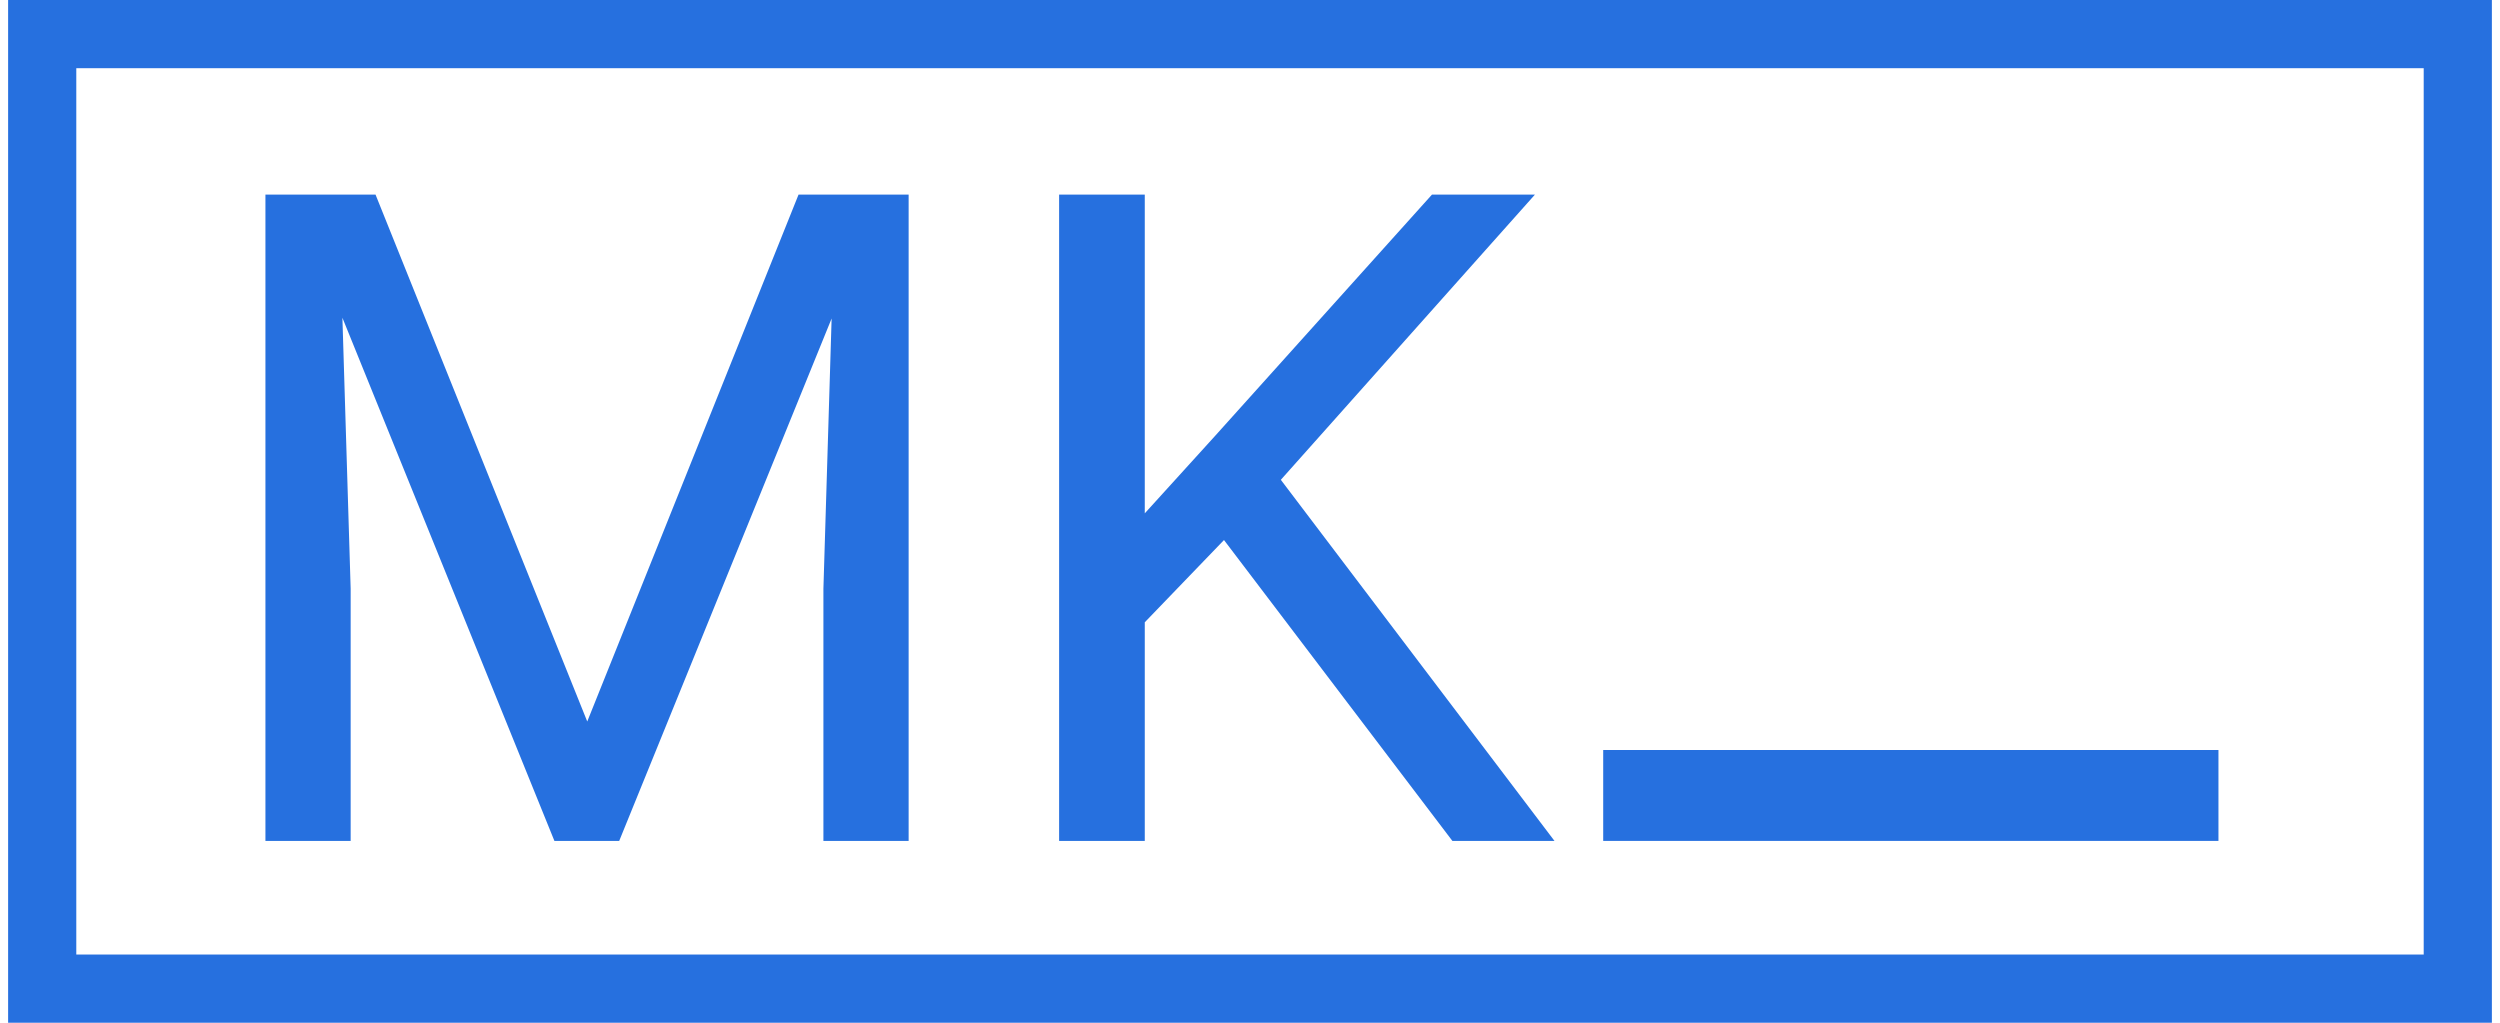
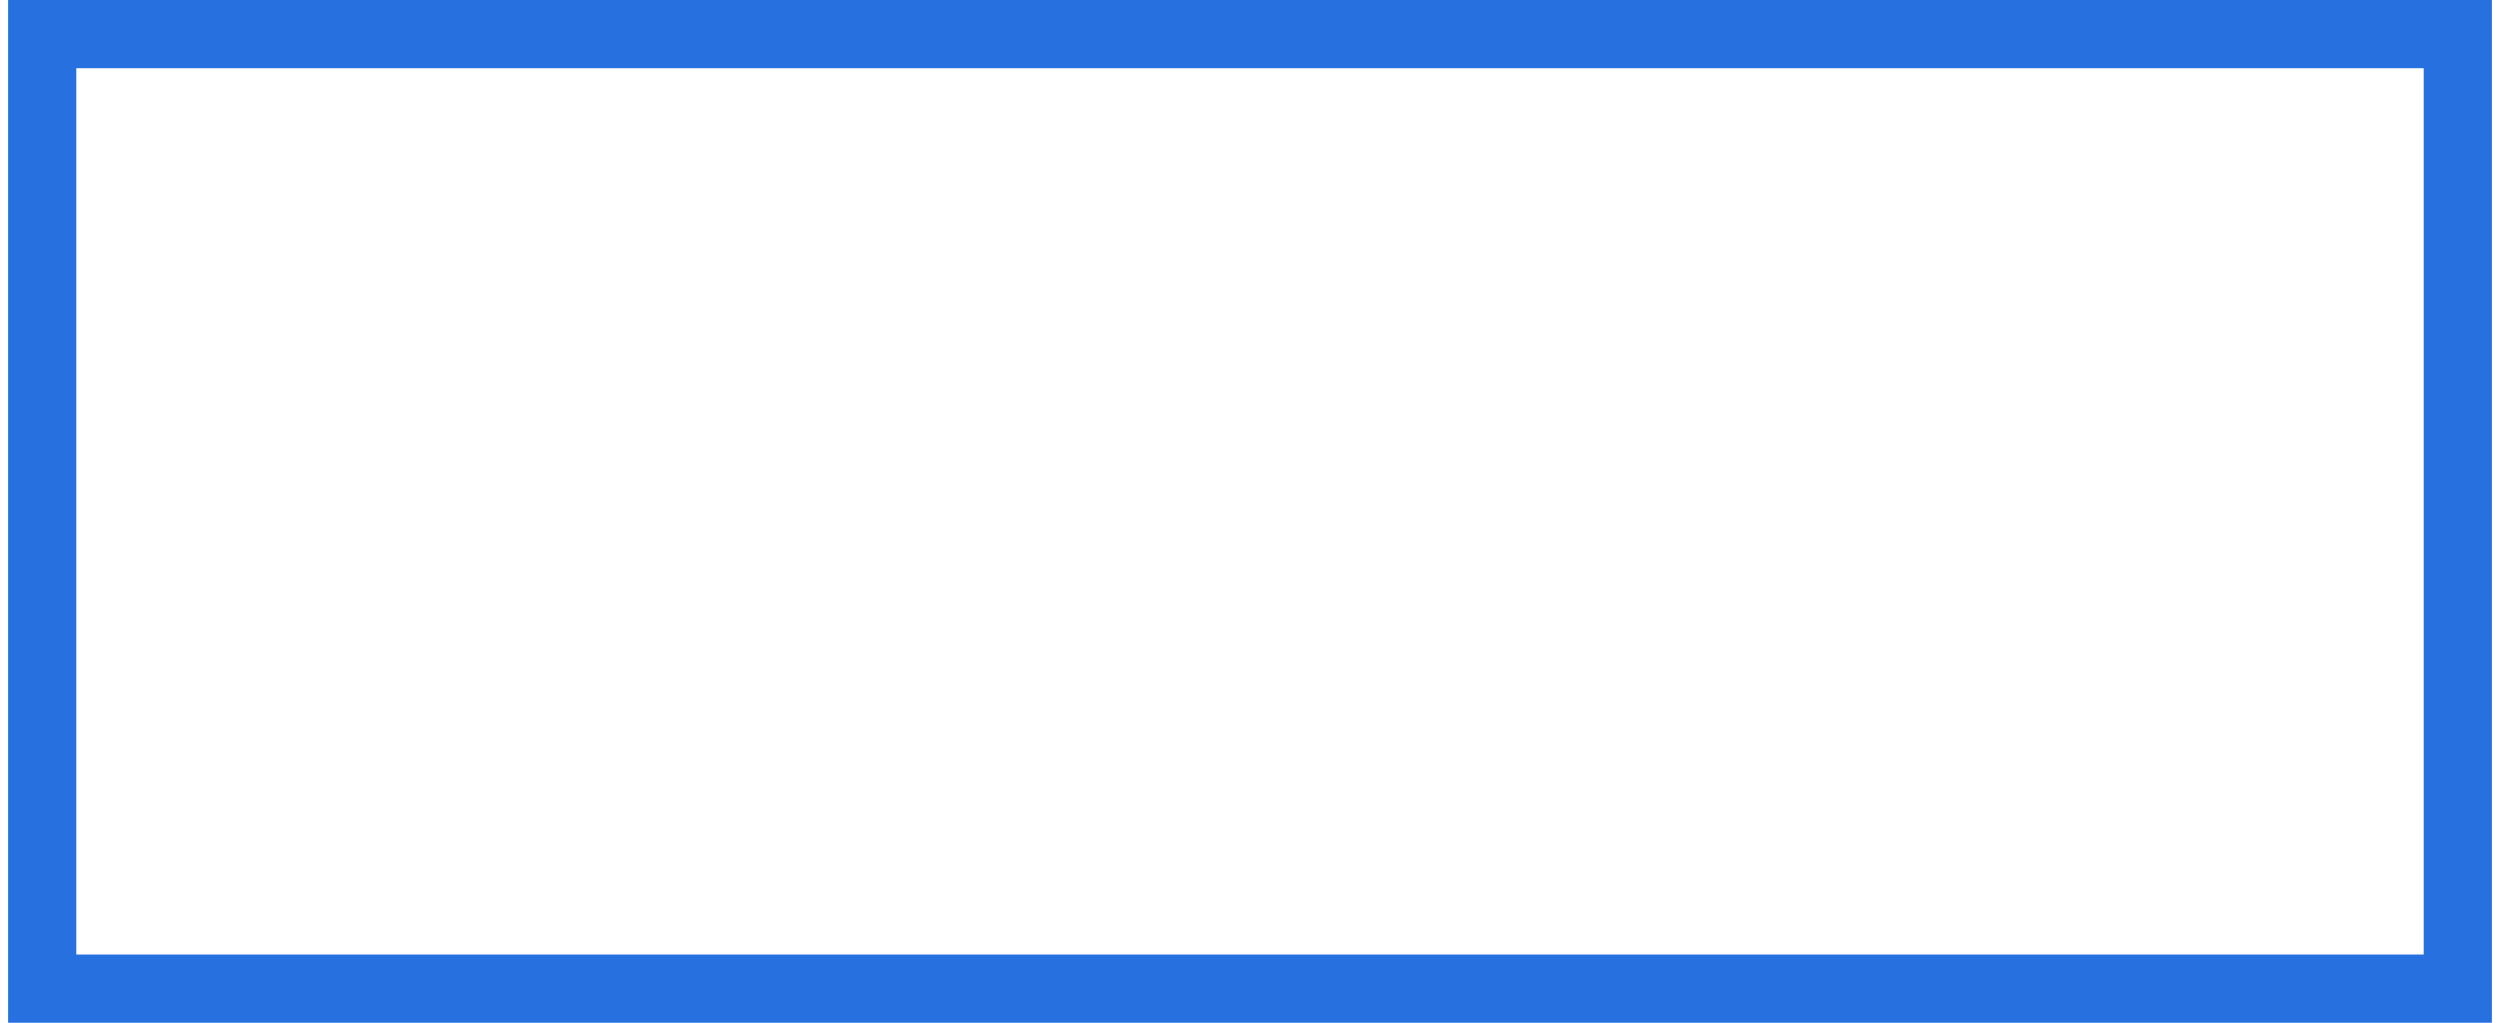
<svg xmlns="http://www.w3.org/2000/svg" width="110" height="45" viewBox="0 0 110 45" fill="none">
  <rect x="1.857" y="1.5" width="106.286" height="42" stroke="#2670DF" stroke-width="3" />
-   <path d="M12.87 8.562H16.523L25.839 31.746L35.136 8.562H38.808L27.245 37H24.394L12.87 8.562ZM11.679 8.562H14.901L15.429 25.906V37H11.679V8.562ZM36.757 8.562H39.98V37H36.23V25.906L36.757 8.562ZM50.37 8.562V37H46.601V8.562H50.37ZM67.538 8.562L55.722 21.824L49.081 28.719L48.456 24.695L53.456 19.188L63.007 8.562H67.538ZM63.905 37L53.378 23.133L55.624 20.145L68.397 37H63.905Z" fill="#2670DF" />
-   <rect x="70.541" y="33" width="27.071" height="4" fill="#2670DF" />
</svg>